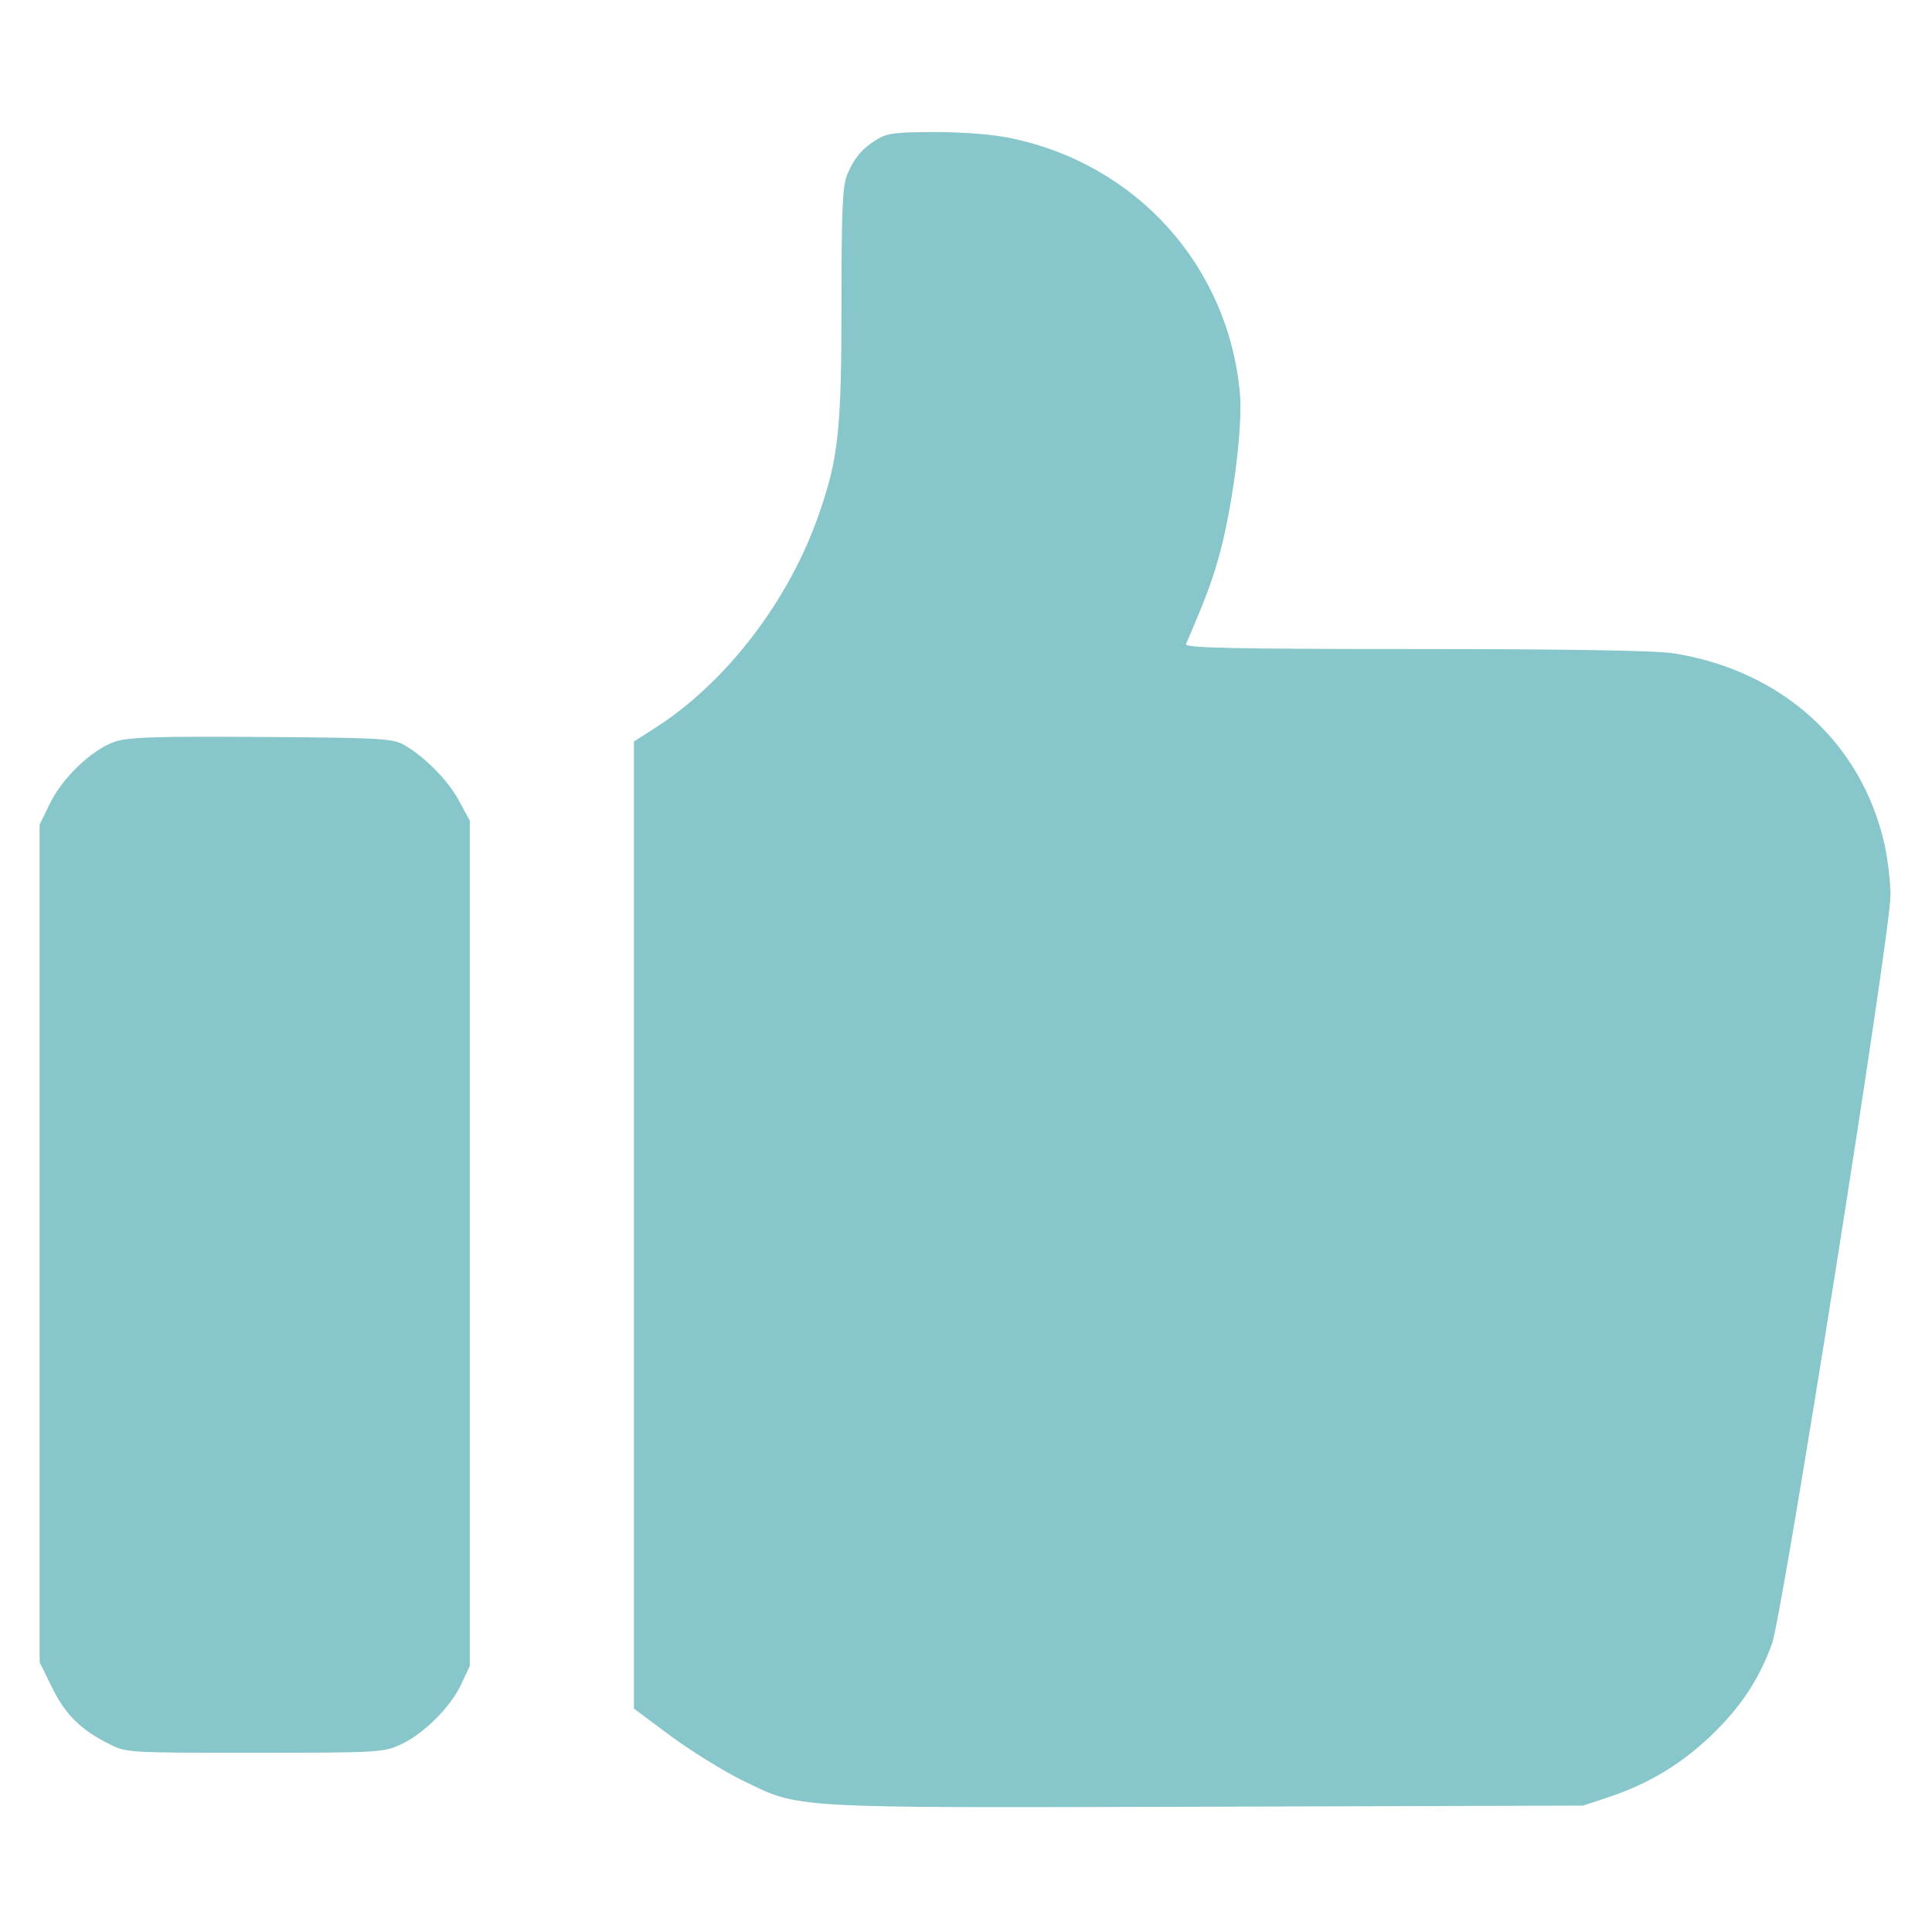
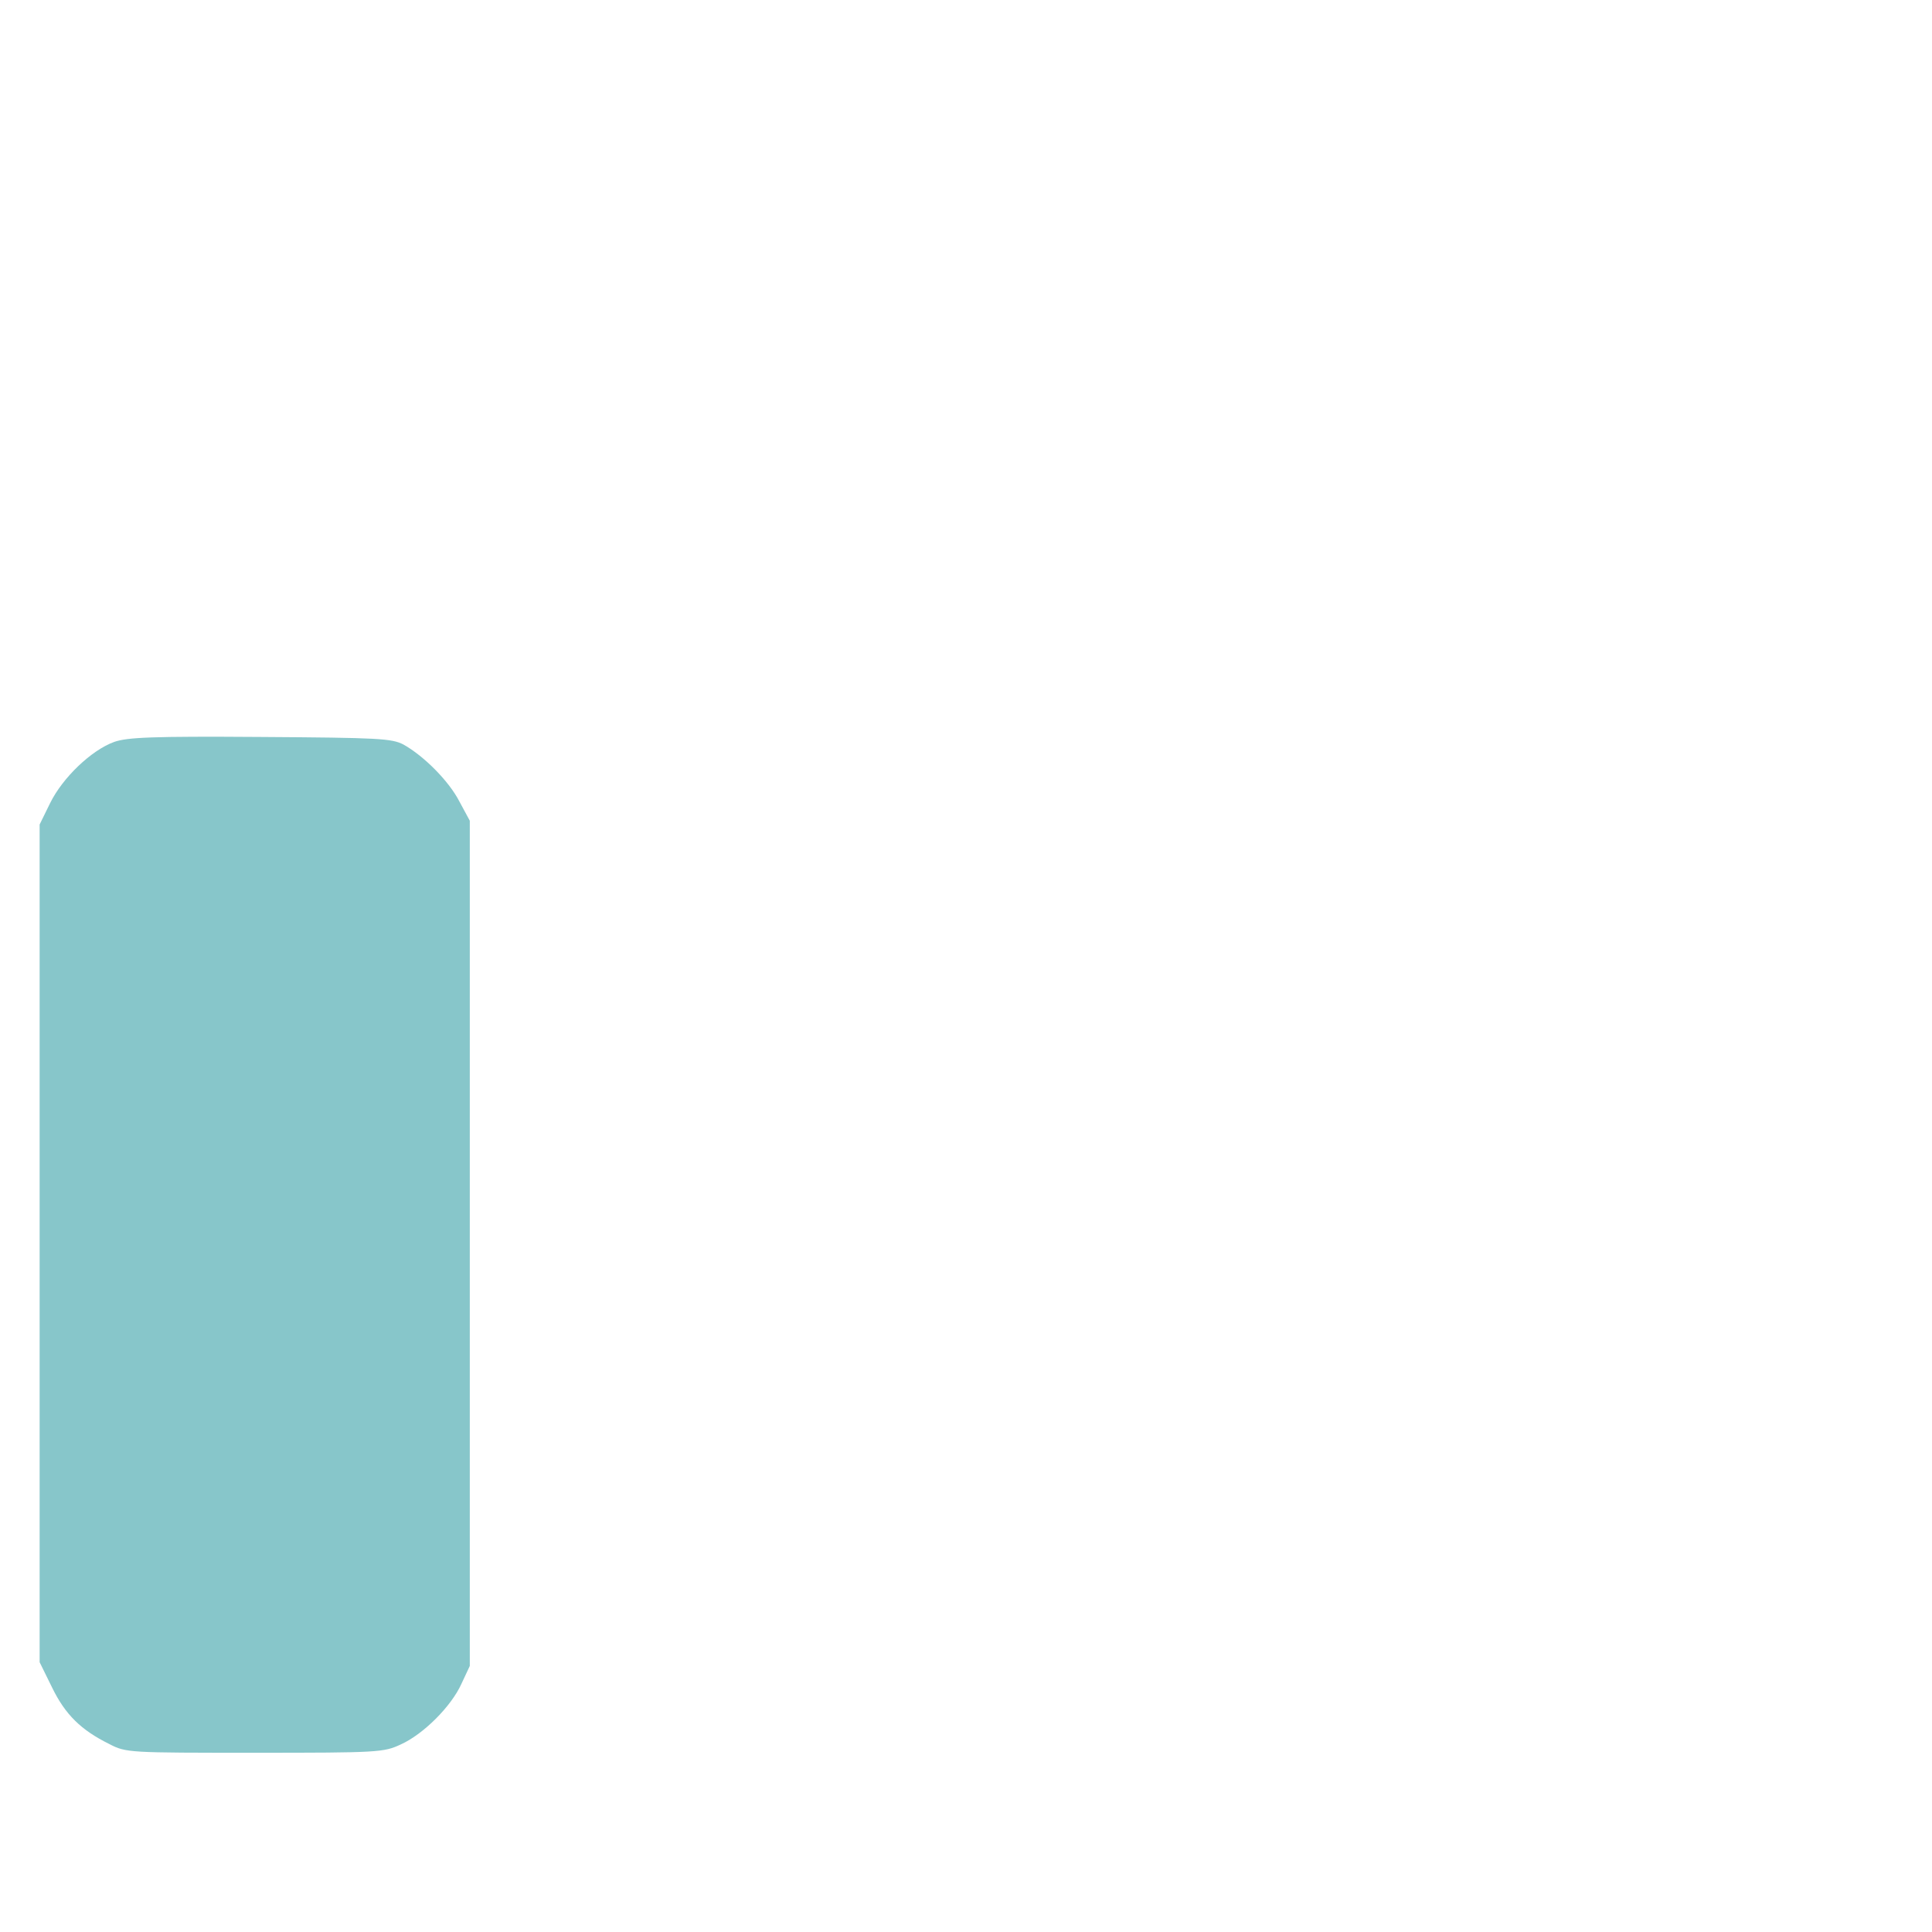
<svg xmlns="http://www.w3.org/2000/svg" width="80" height="80" viewBox="0 0 80 80" fill="none">
-   <path d="M36.328 5.766C35.703 6.141 35.375 6.531 35.078 7.234C34.891 7.703 34.844 8.625 34.844 12.547C34.844 17.828 34.719 18.984 33.891 21.344C32.656 24.875 30.094 28.219 27.203 30.094L26.25 30.703V50.734V70.75L27.781 71.891C28.609 72.5 29.922 73.312 30.672 73.688C33.188 74.906 32.328 74.859 49.922 74.812L65.547 74.766L66.641 74.406C68.266 73.859 69.594 73.062 70.844 71.875C72.078 70.688 72.828 69.562 73.375 68.062C73.812 66.844 78.281 38.656 78.281 37.078C78.281 36.531 78.172 35.578 78.031 34.953C77.078 30.734 73.766 27.75 69.266 27.047C68.531 26.938 64.828 26.875 58.594 26.875C51 26.875 49.047 26.828 49.109 26.672C49.984 24.641 50.234 23.953 50.562 22.719C51.094 20.594 51.453 17.641 51.344 16.312C50.875 11.031 47.078 6.797 41.844 5.719C41.125 5.563 39.859 5.469 38.719 5.469C37.125 5.469 36.719 5.516 36.328 5.766Z" fill="#87C6CA" />
  <path d="M4.734 30.719C3.781 31.062 2.594 32.203 2.078 33.25L1.641 34.141V51.484V68.828L2.156 69.875C2.703 71 3.359 71.641 4.531 72.219C5.219 72.578 5.344 72.578 10.547 72.578C15.672 72.578 15.891 72.562 16.594 72.234C17.531 71.812 18.688 70.656 19.109 69.719L19.453 68.984V51.484V33.984L19.031 33.203C18.594 32.344 17.547 31.297 16.703 30.828C16.219 30.578 15.688 30.547 10.781 30.516C6.297 30.484 5.281 30.531 4.734 30.719Z" fill="#87C6CA" />
</svg>